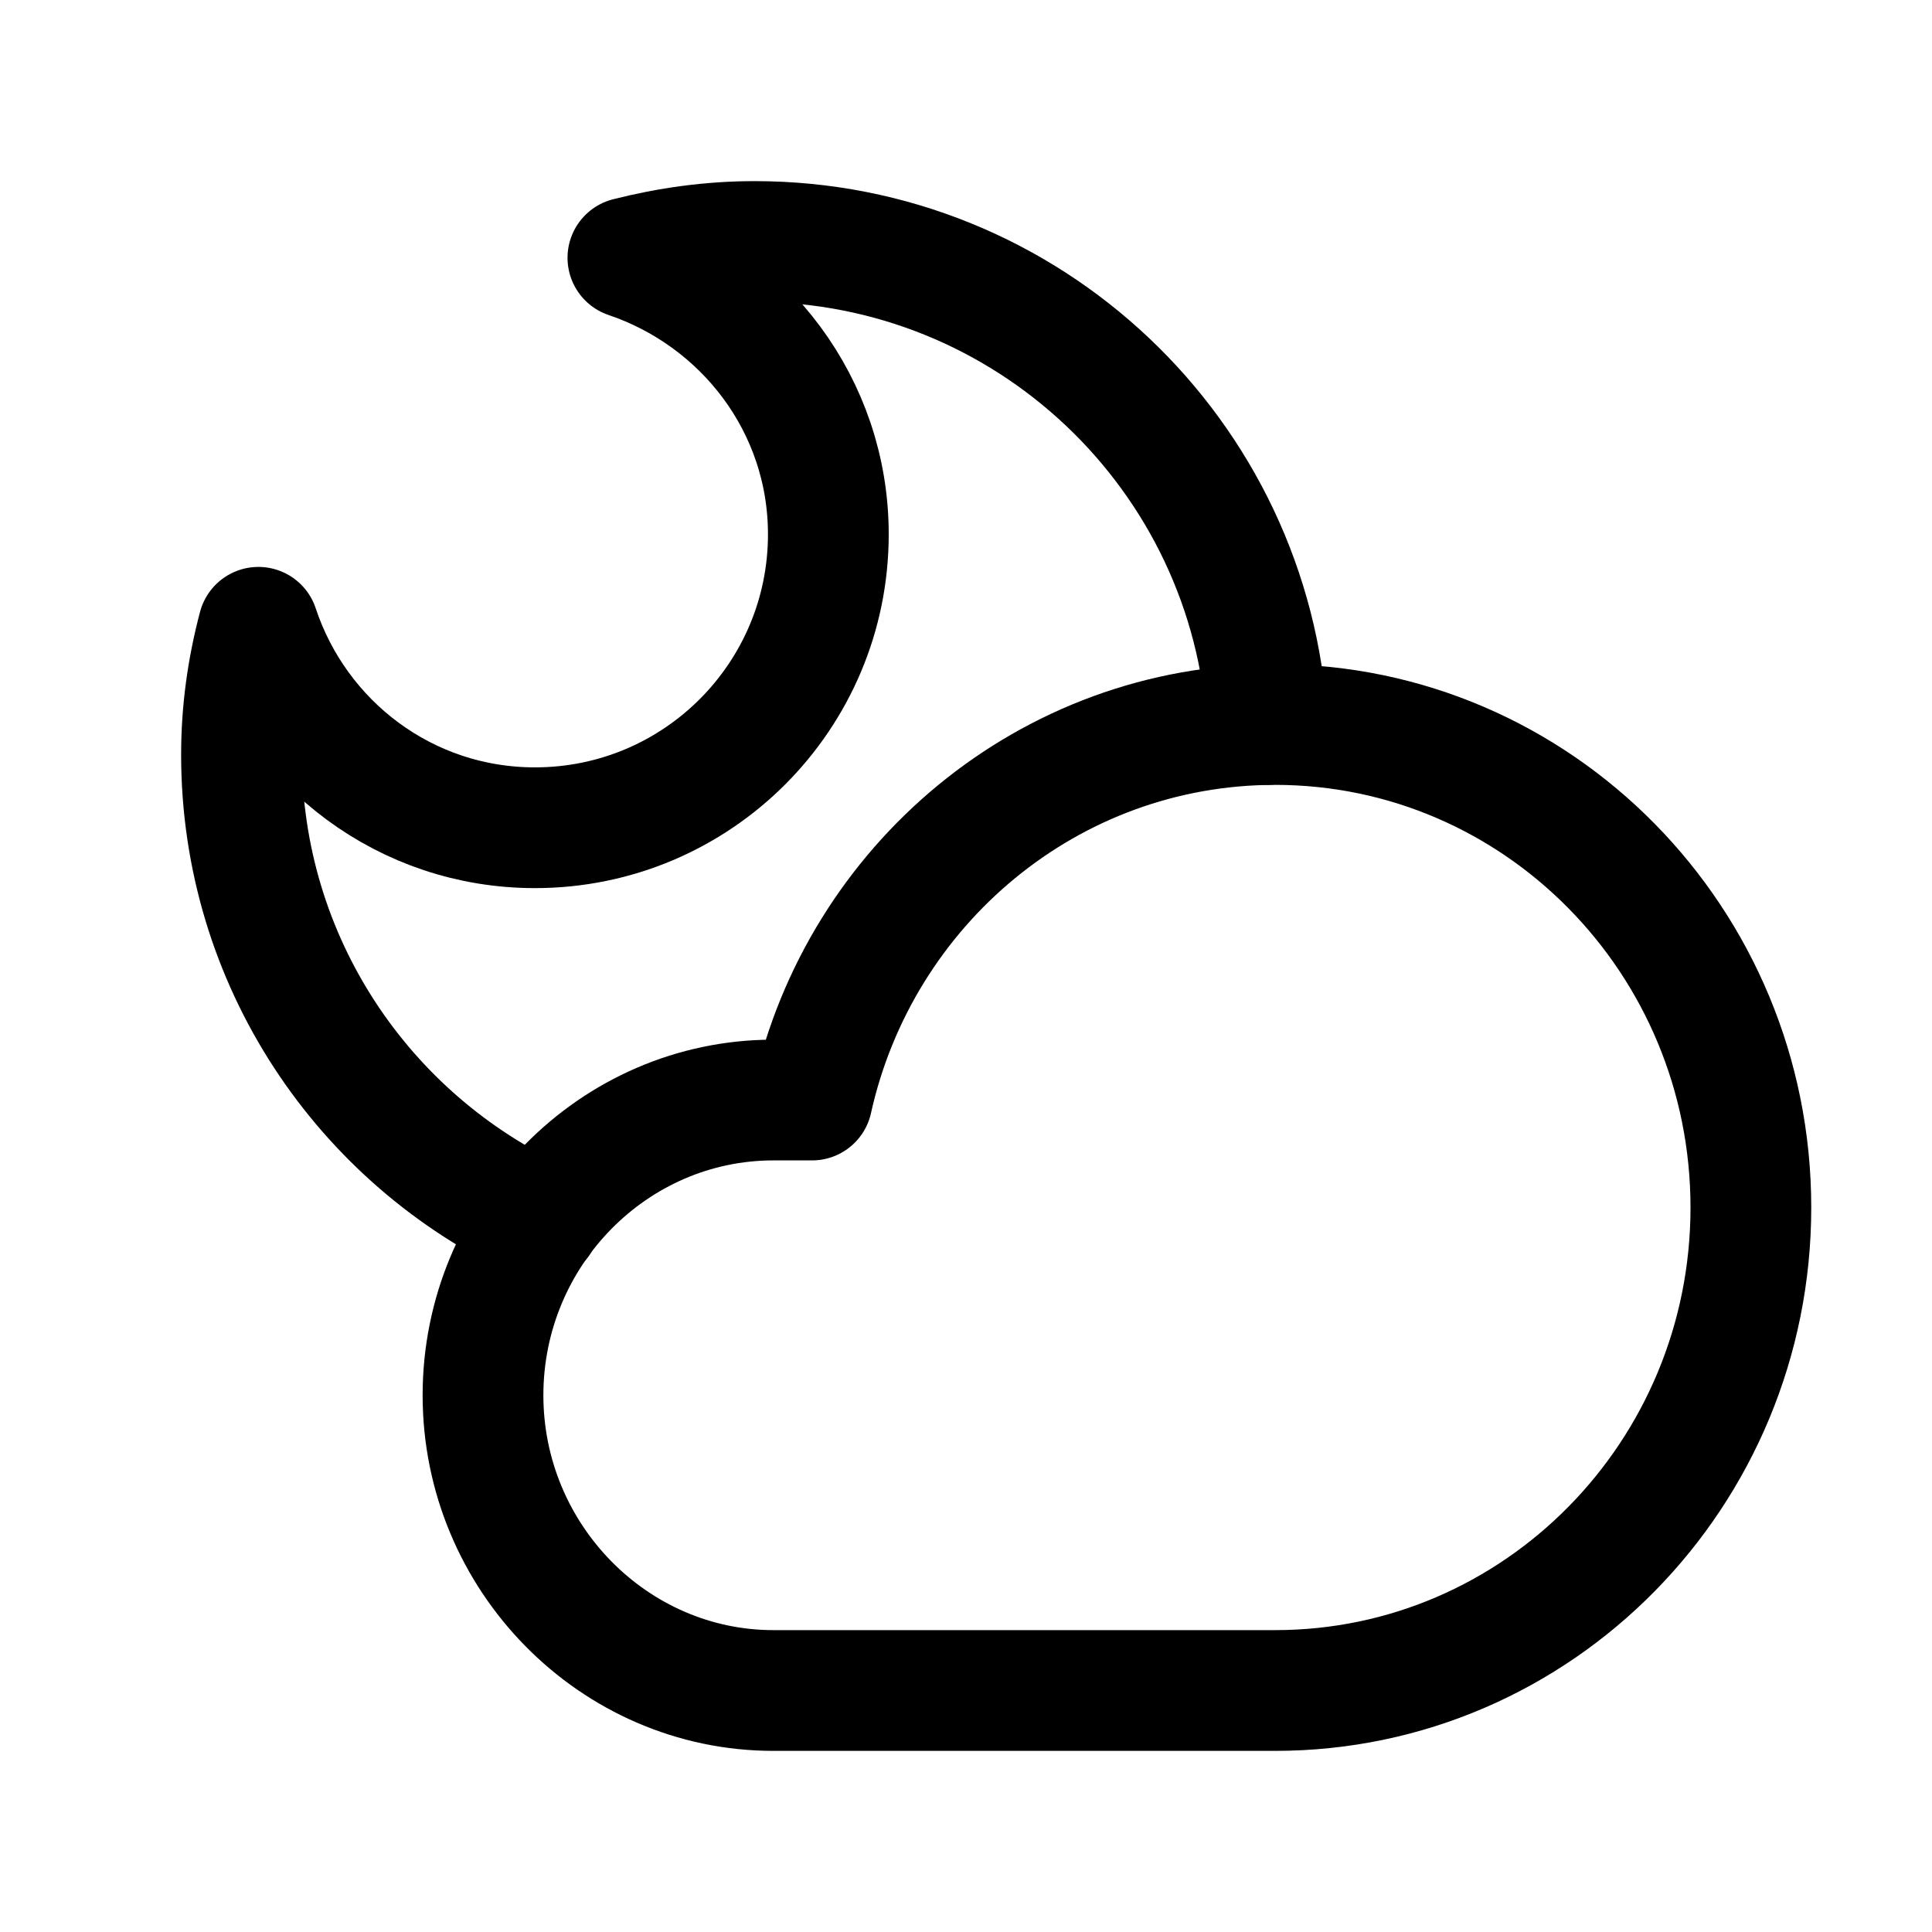
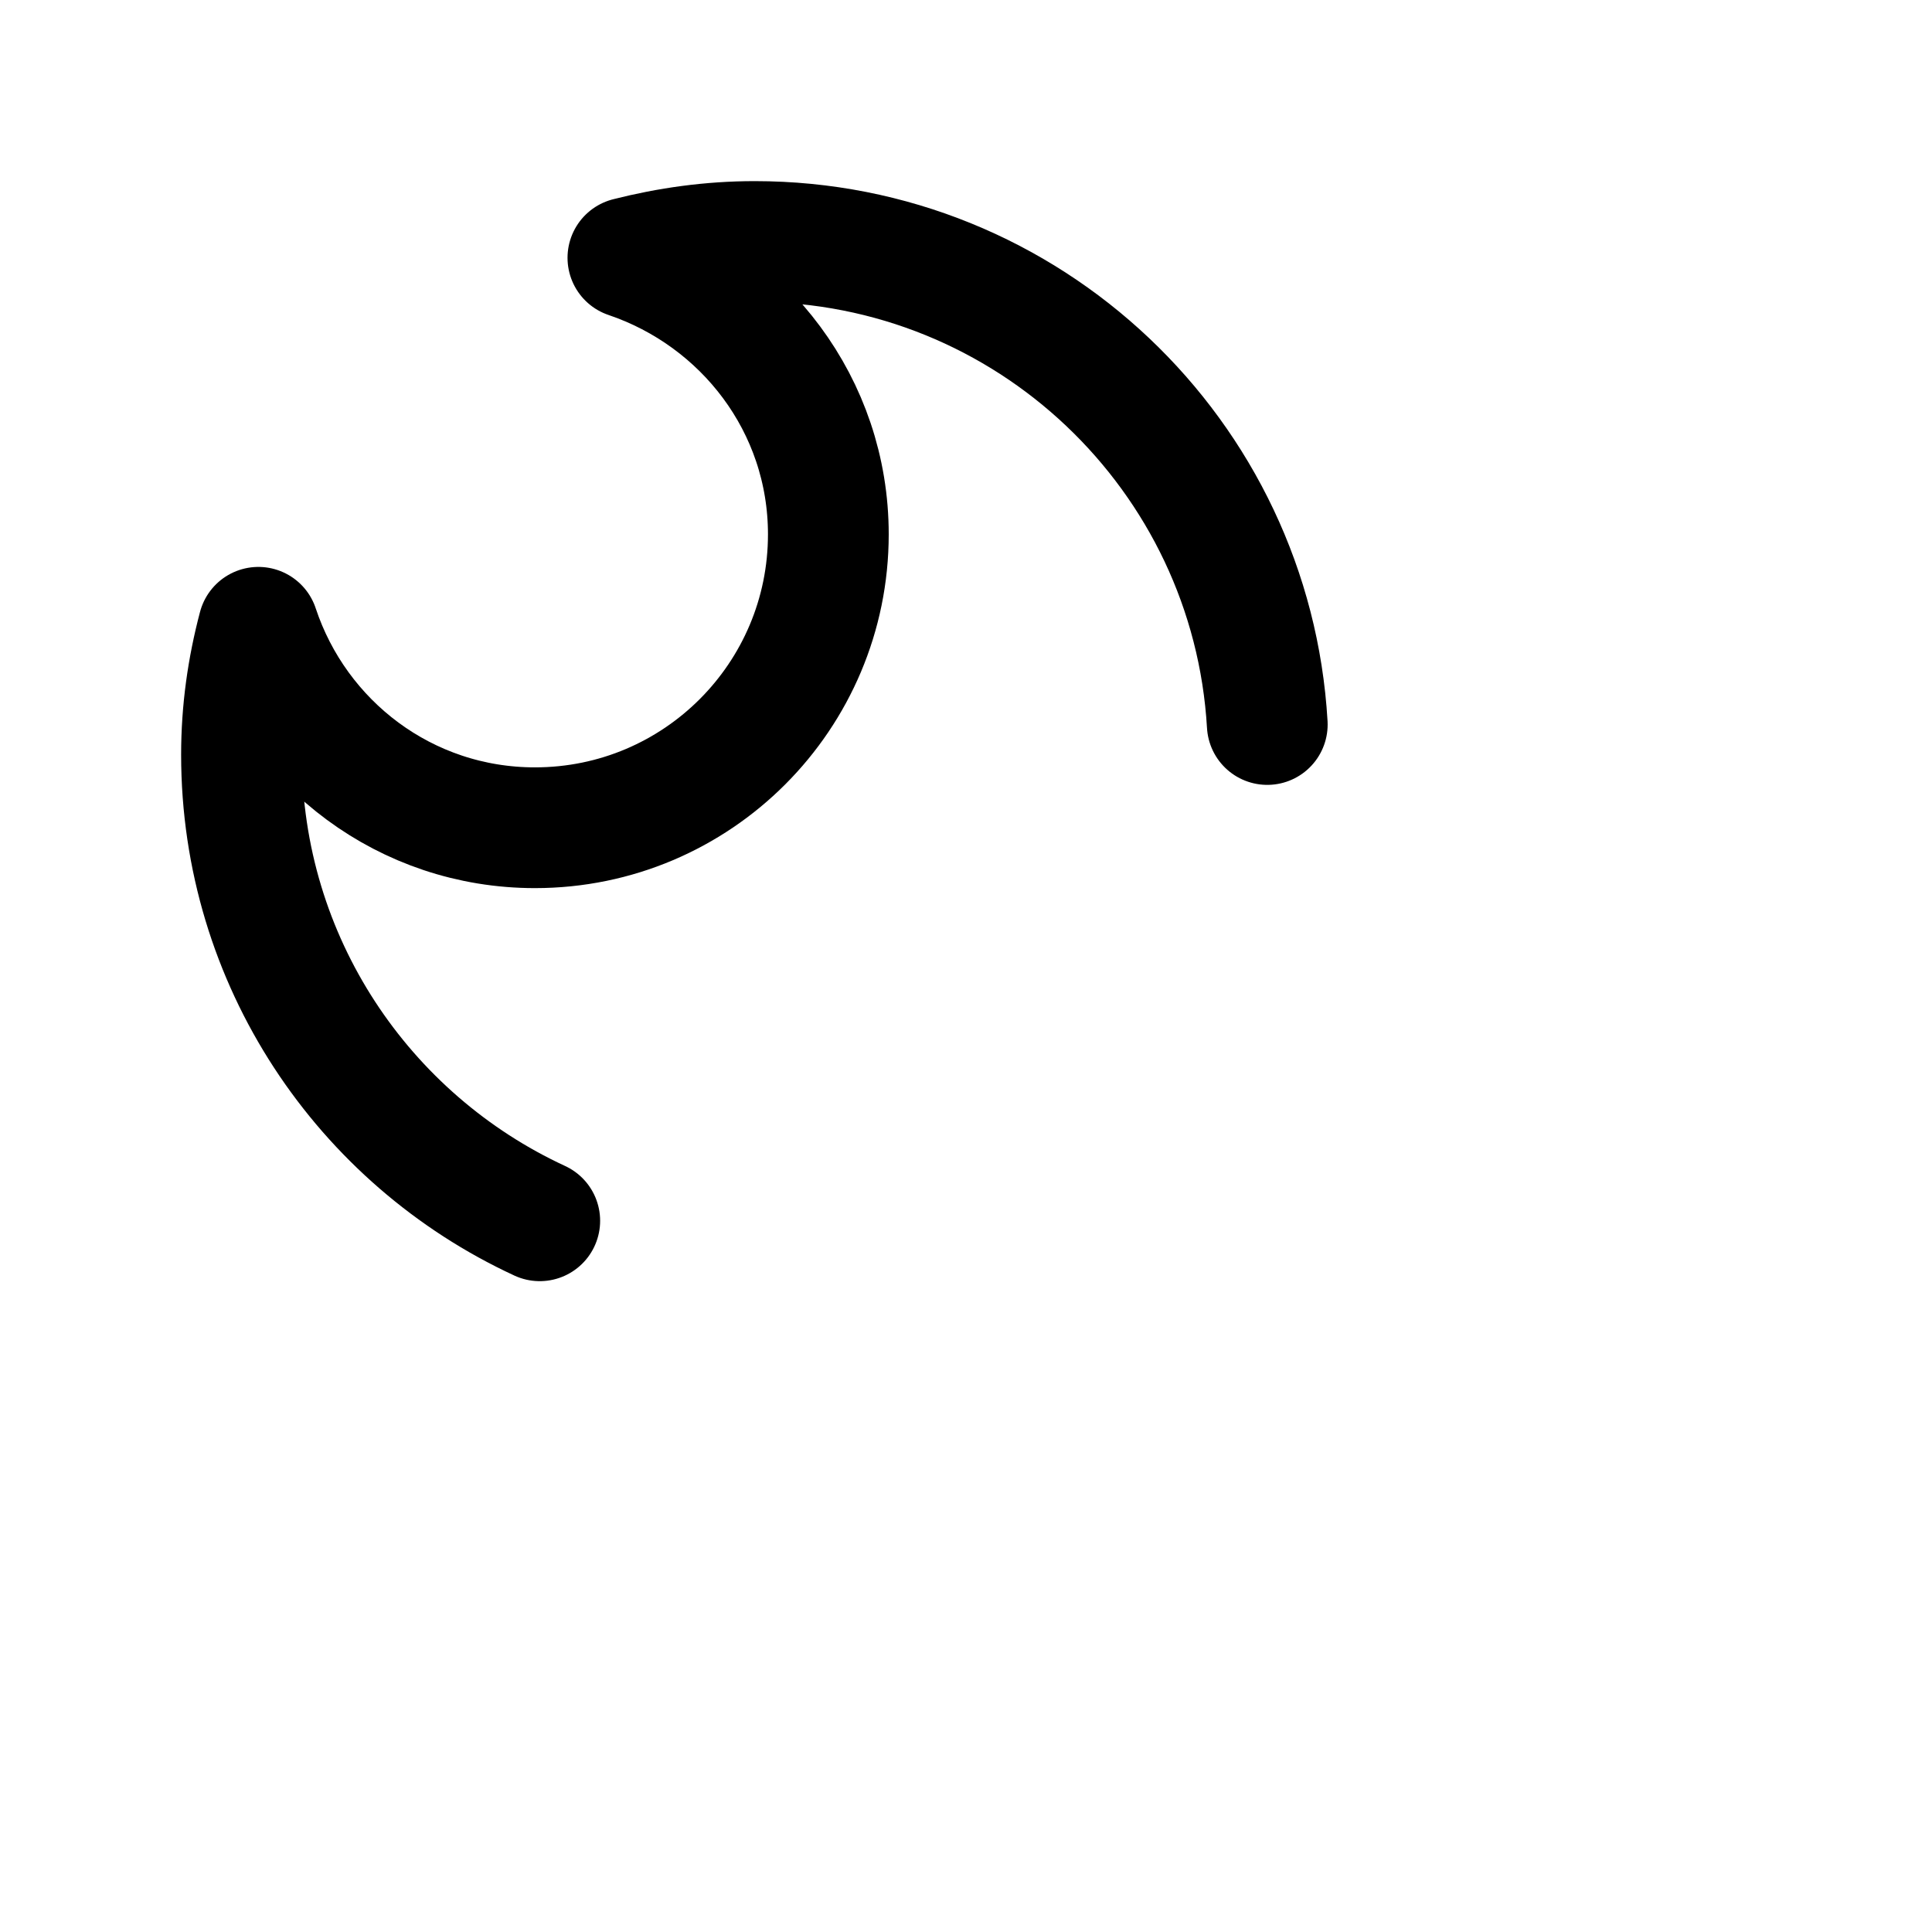
<svg xmlns="http://www.w3.org/2000/svg" version="1.1" id="Icons" viewBox="0 0 32 32" xml:space="preserve">
  <style type="text/css">
	.st0{fill:none;stroke:#000000;stroke-width:2;stroke-linecap:round;stroke-linejoin:round;stroke-miterlimit:10;}
	.st1{fill:none;stroke:#000000;stroke-width:2;stroke-linejoin:round;stroke-miterlimit:10;}
</style>
-   <path class="st0" d="M21.12,12c-3.75,0-6.88,2.66-7.67,6.22h-0.64c-2.65,0-4.81,2.2-4.81,4.89S10.17,28,12.81,28h1.31h7  c4.35,0,7.88-3.58,7.88-8S25.47,12,21.12,12z" />
  <path class="st0" d="M20.99,12c-0.26-4.46-3.96-8-8.49-8c-0.73,0-1.43,0.1-2.1,0.27c1.92,0.65,3.32,2.44,3.32,4.58  c0,2.68-2.17,4.86-4.86,4.86c-2.14,0-3.94-1.39-4.58-3.32C4.1,11.07,4,11.77,4,12.5c0,3.42,2.02,6.37,4.94,7.72" />
</svg>